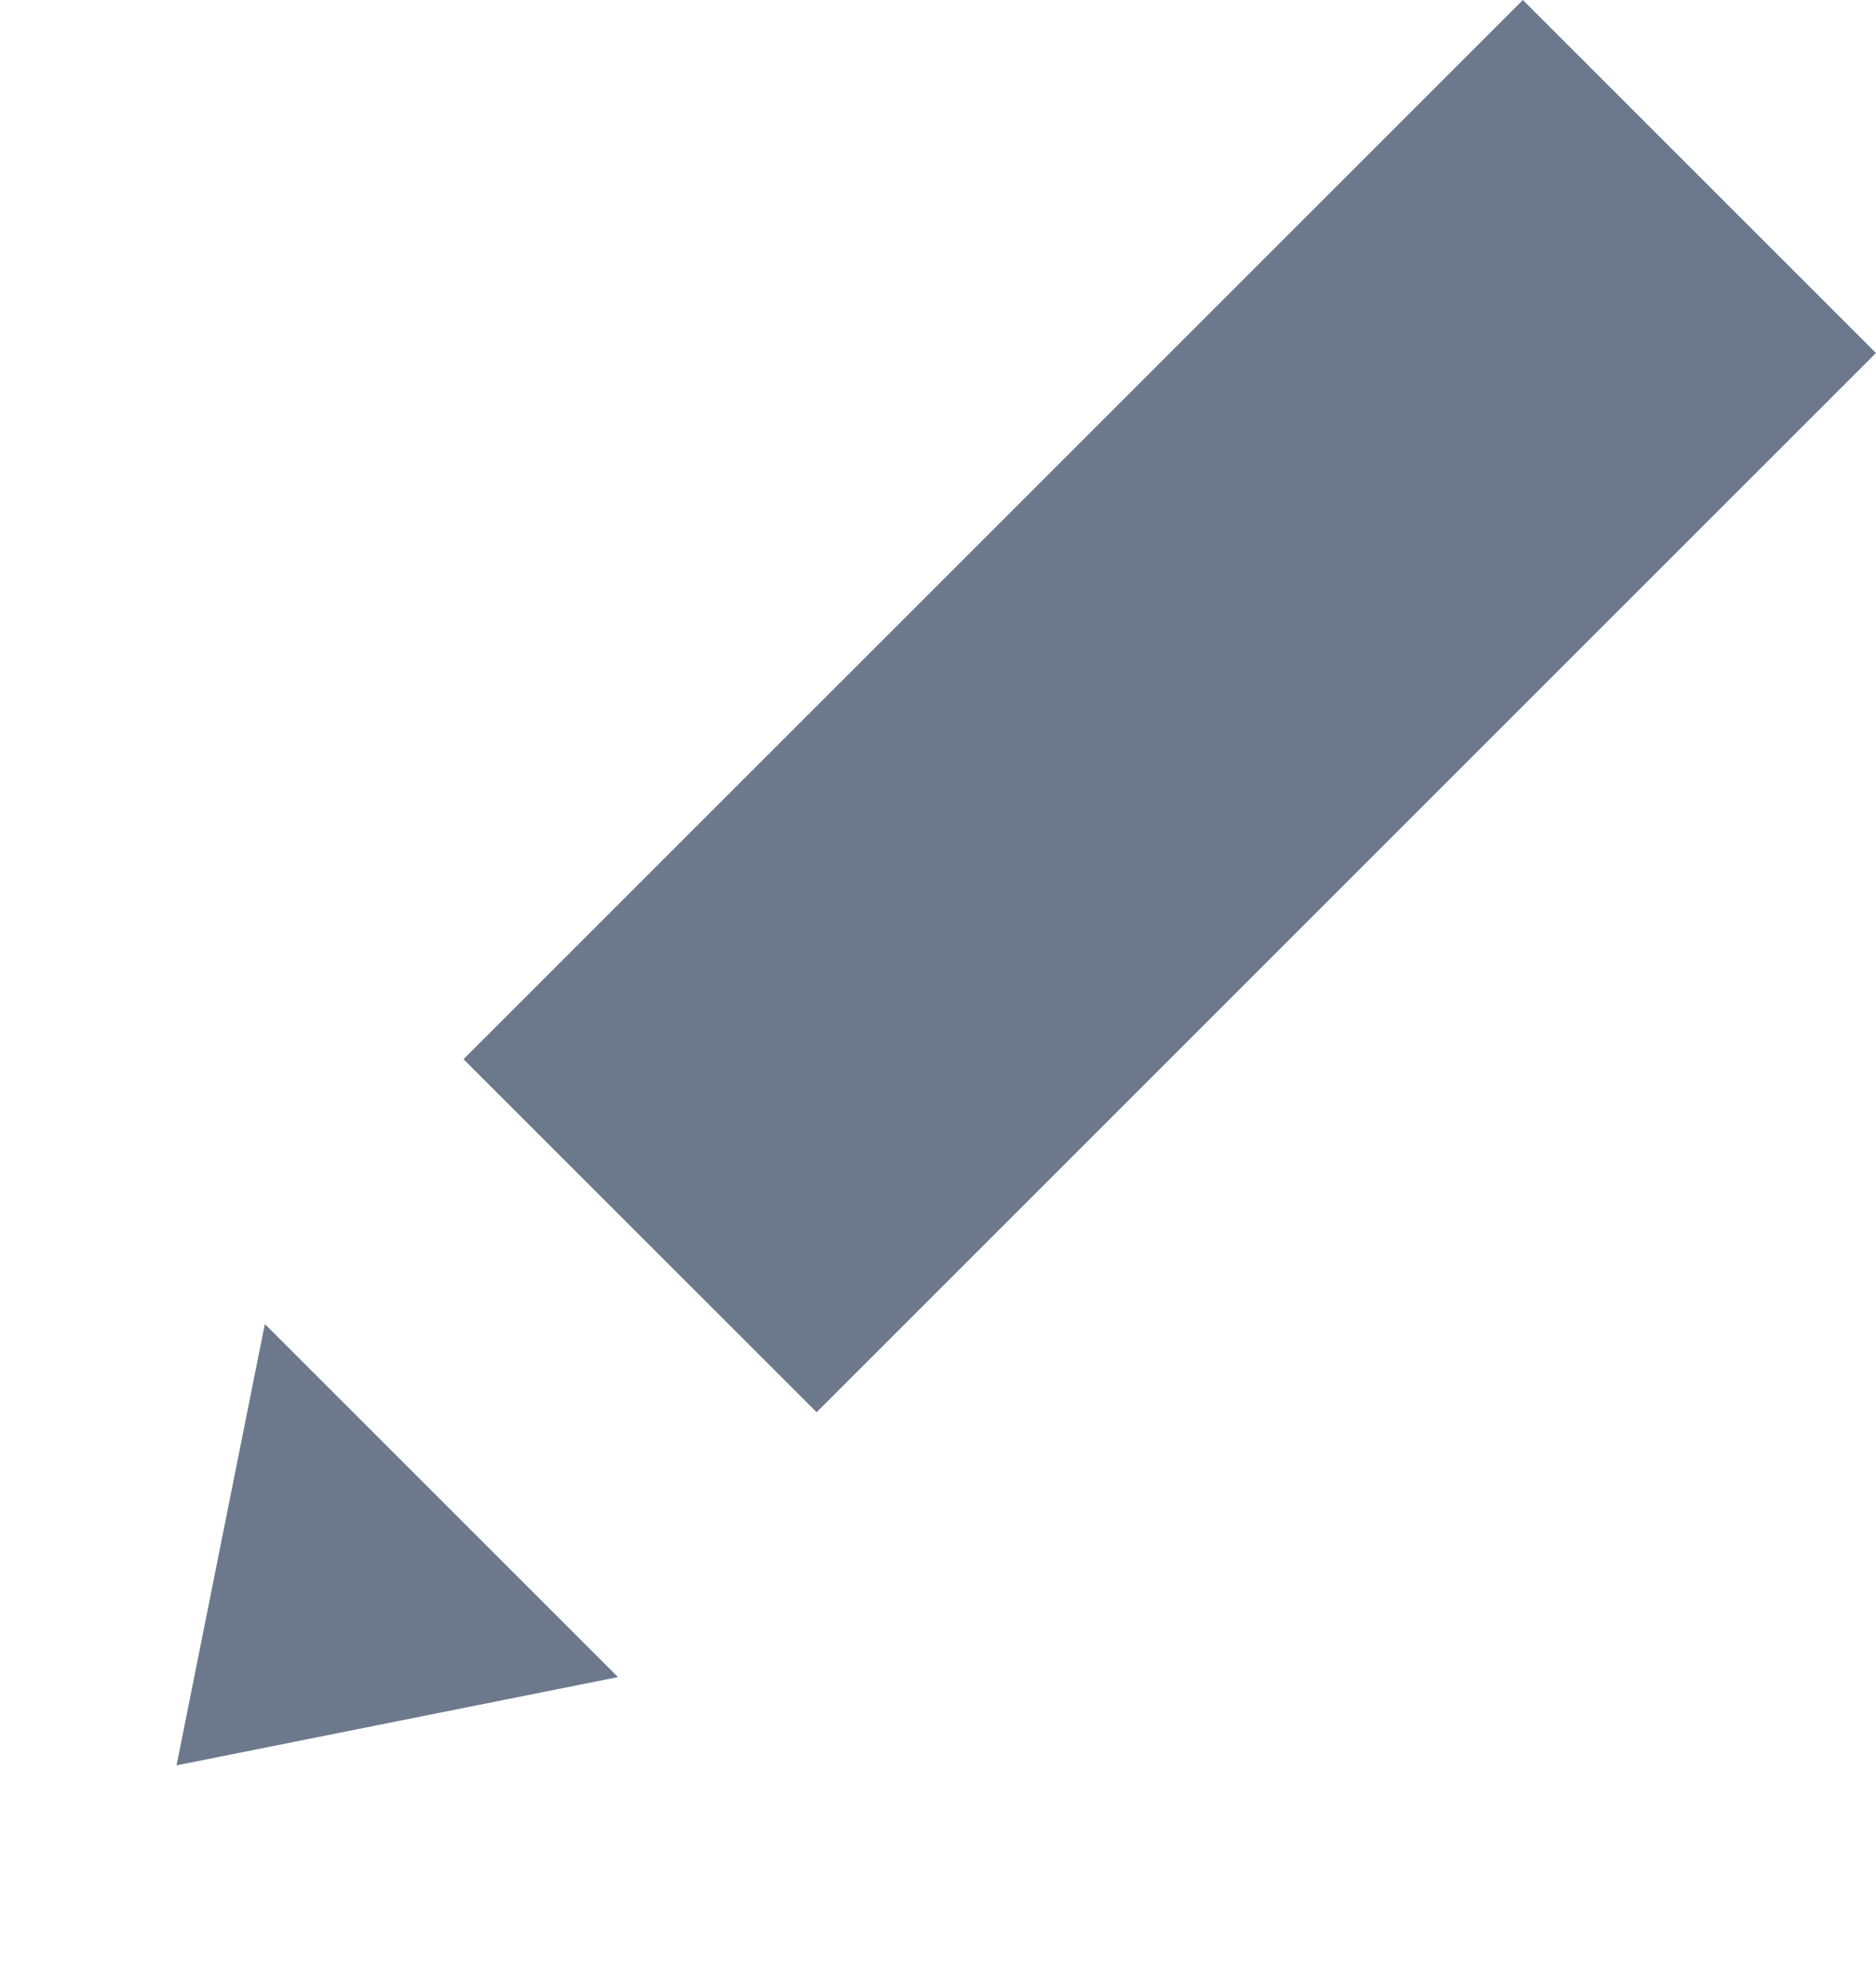
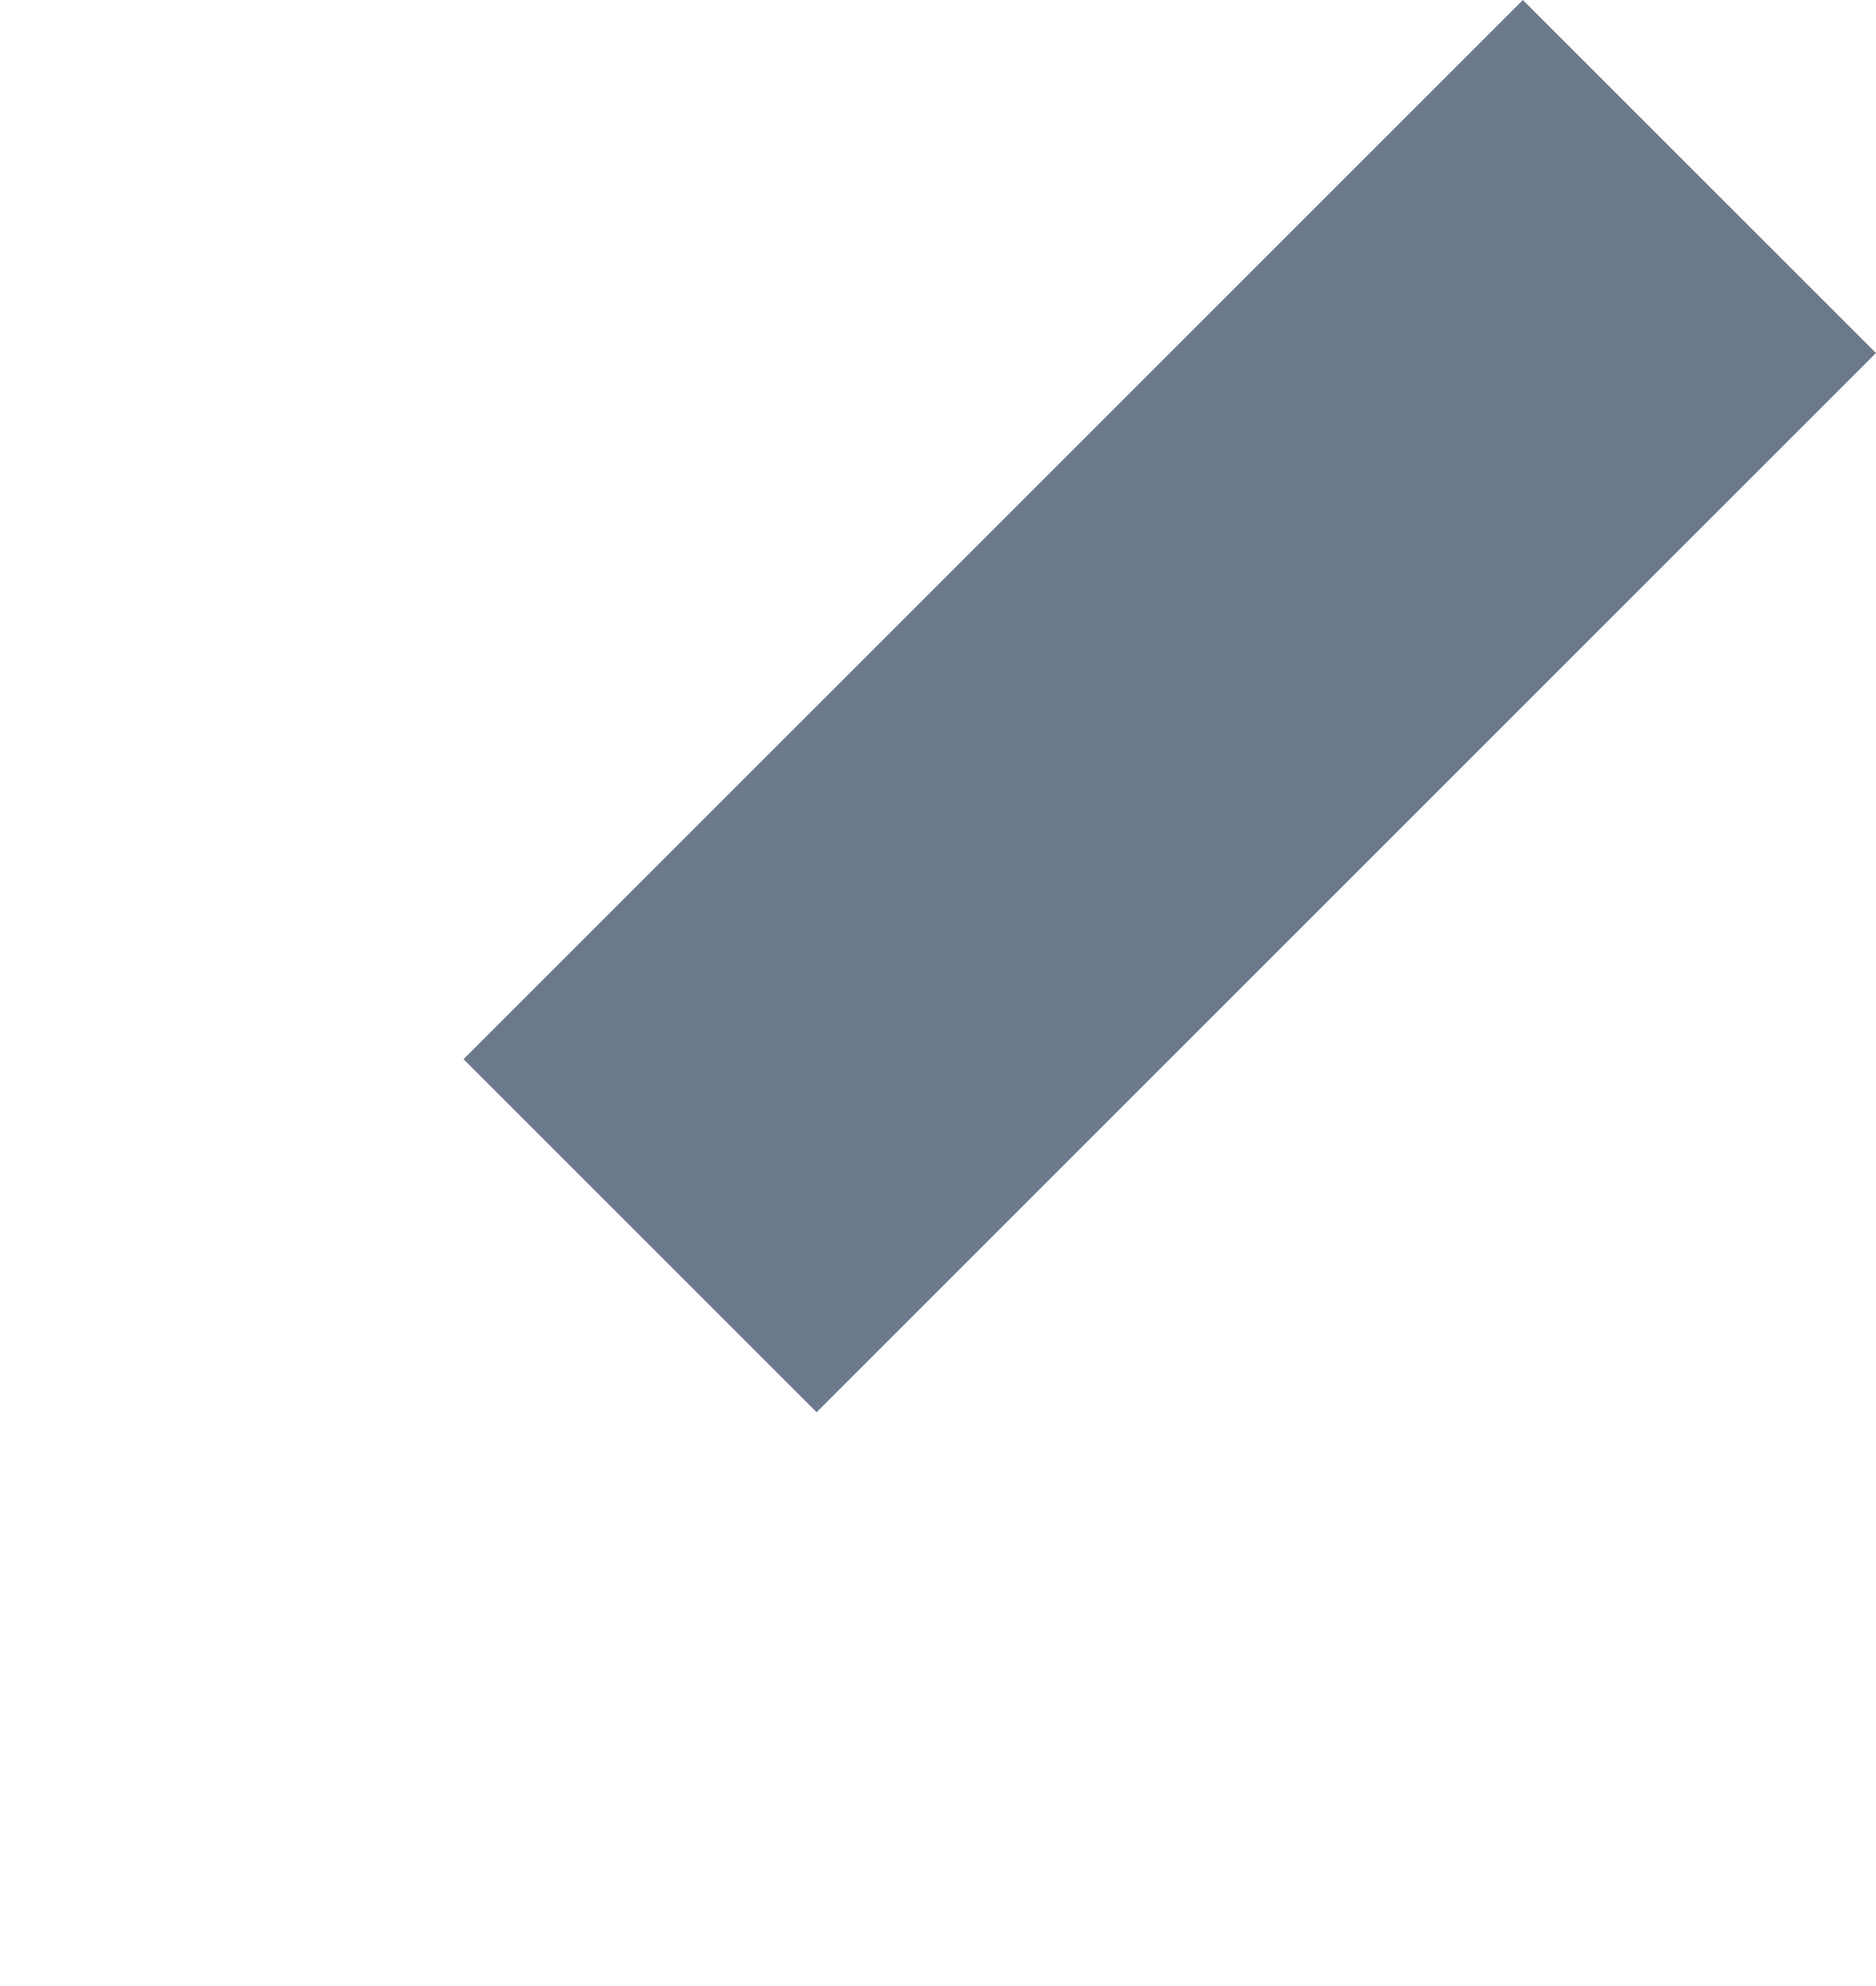
<svg xmlns="http://www.w3.org/2000/svg" width="17" height="18" viewBox="0 0 17 18" fill="none">
  <rect x="13.8" width="4.525" height="13.576" transform="rotate(45 13.8 0)" fill="#6C798D" />
-   <path d="M5.6 15.2L2.4 12L1.6 16L5.6 15.2Z" fill="#6C798D" />
</svg>